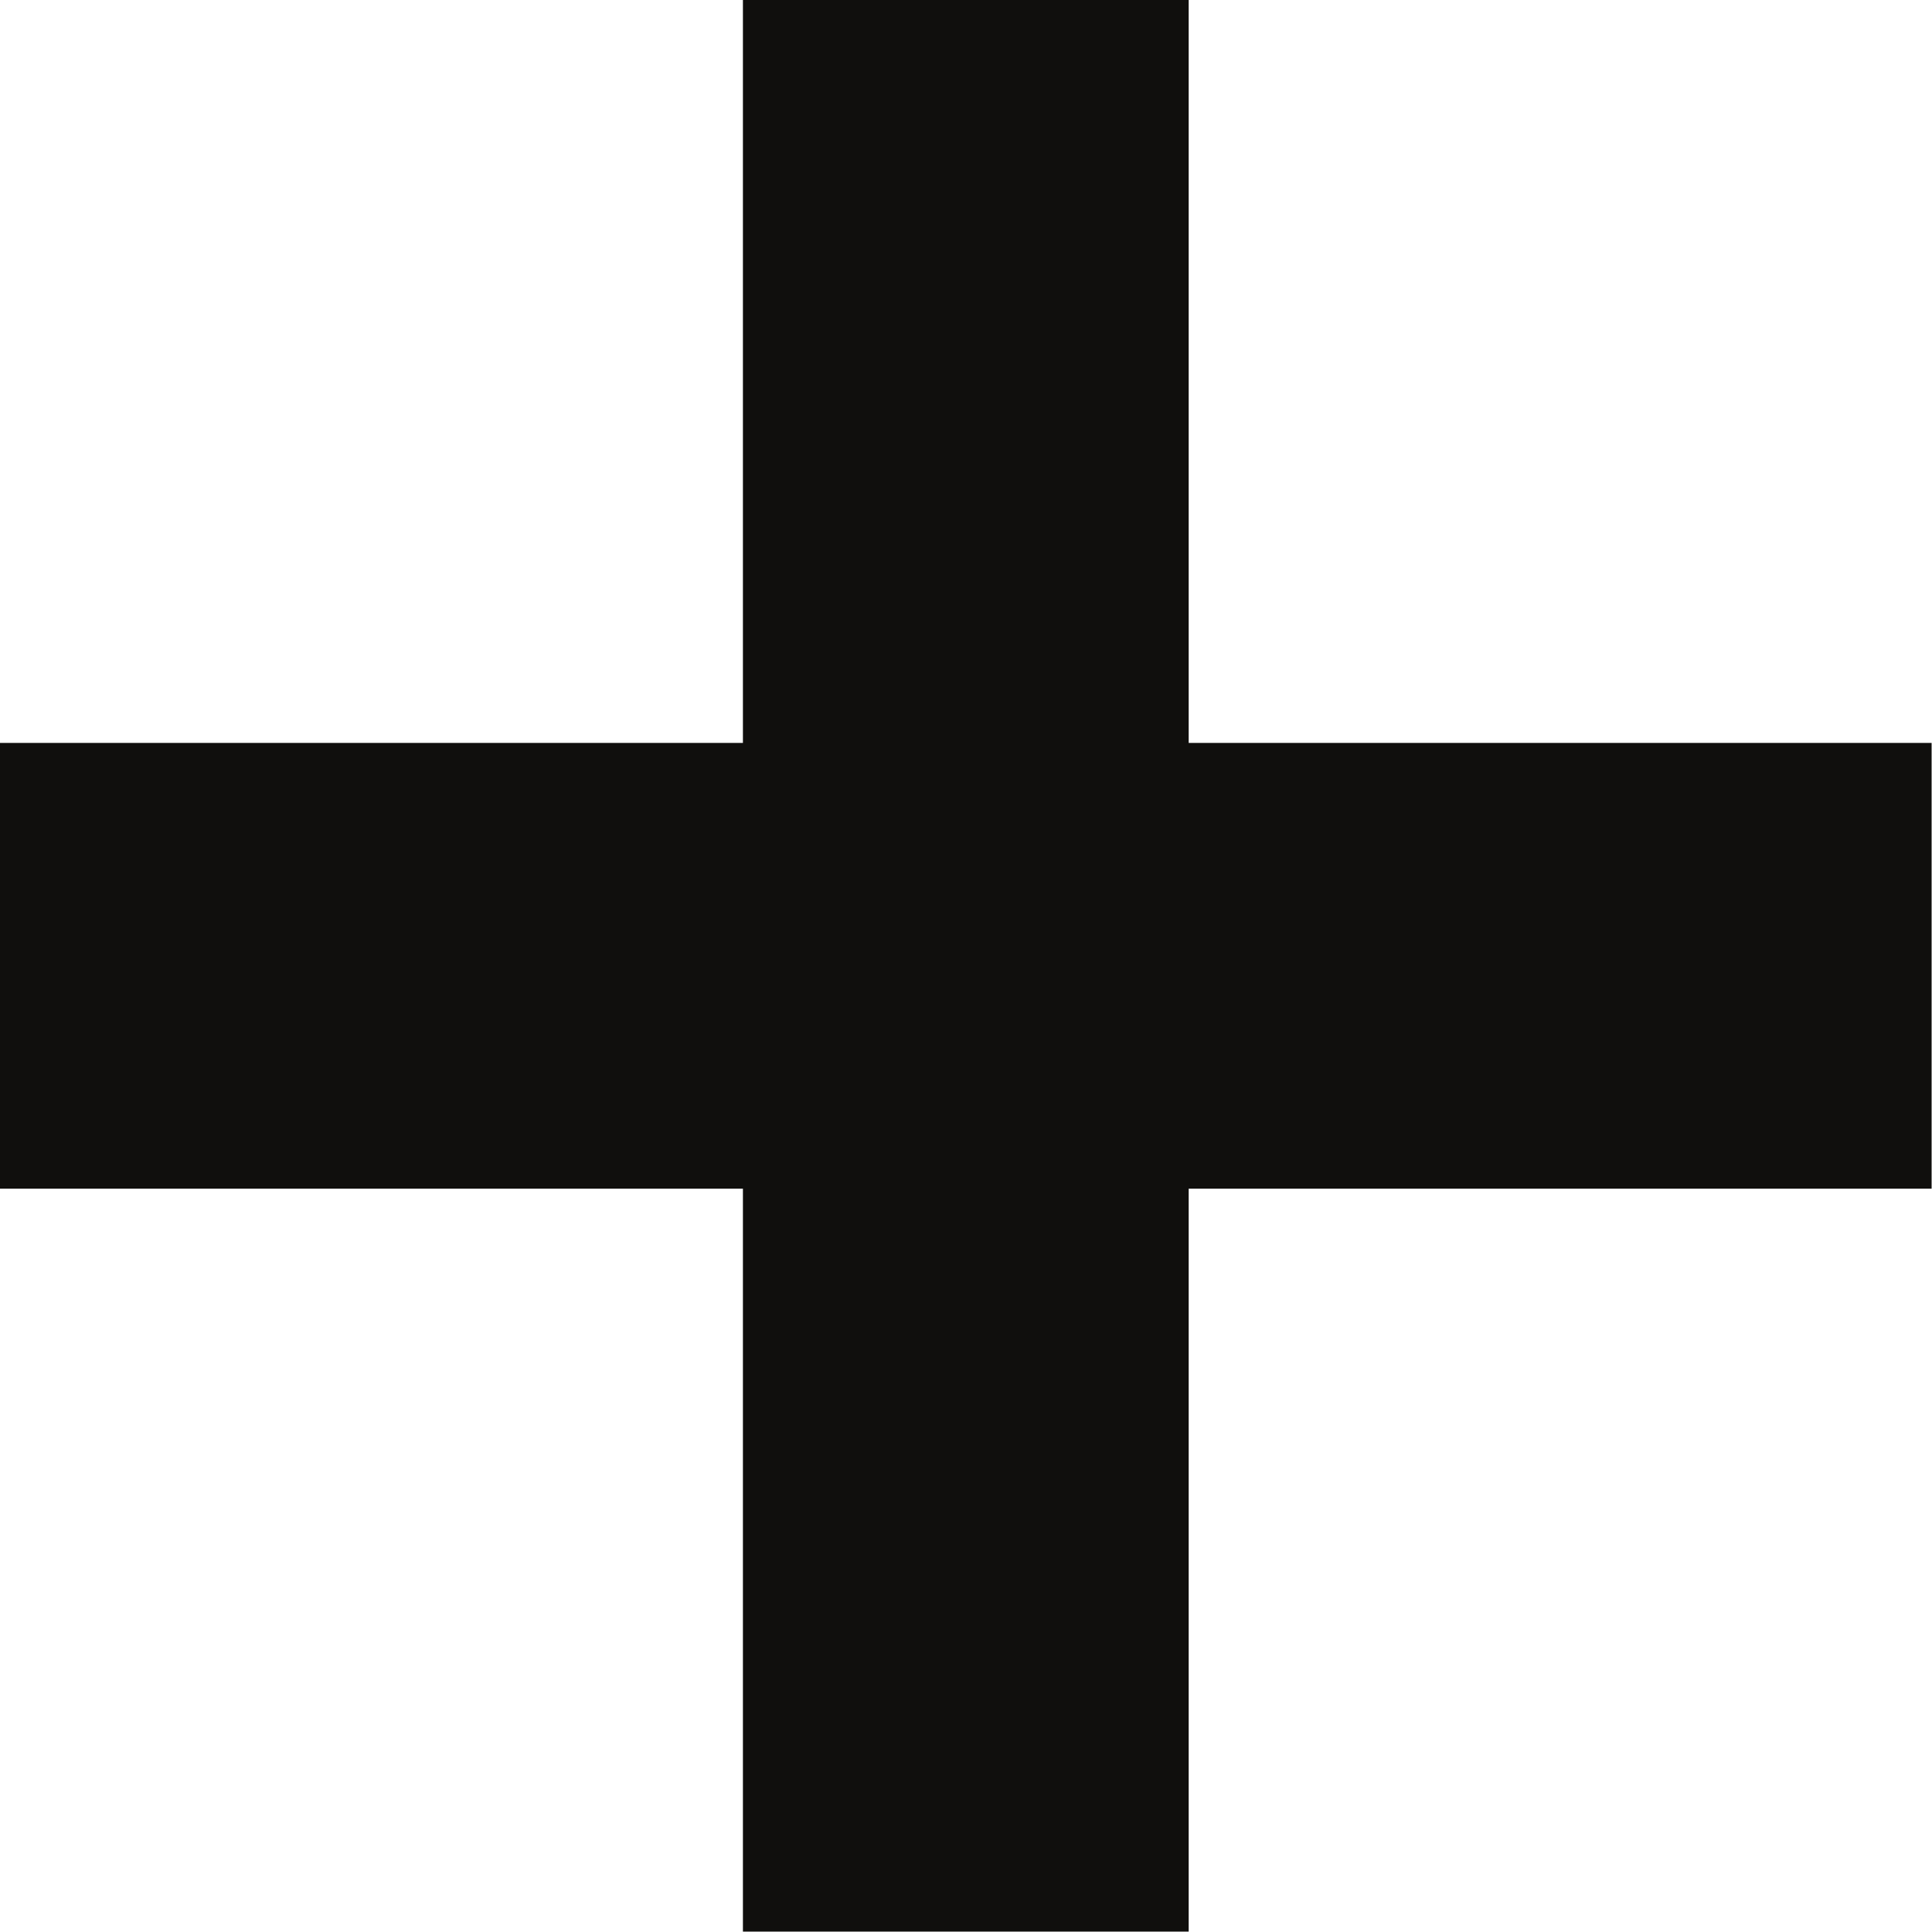
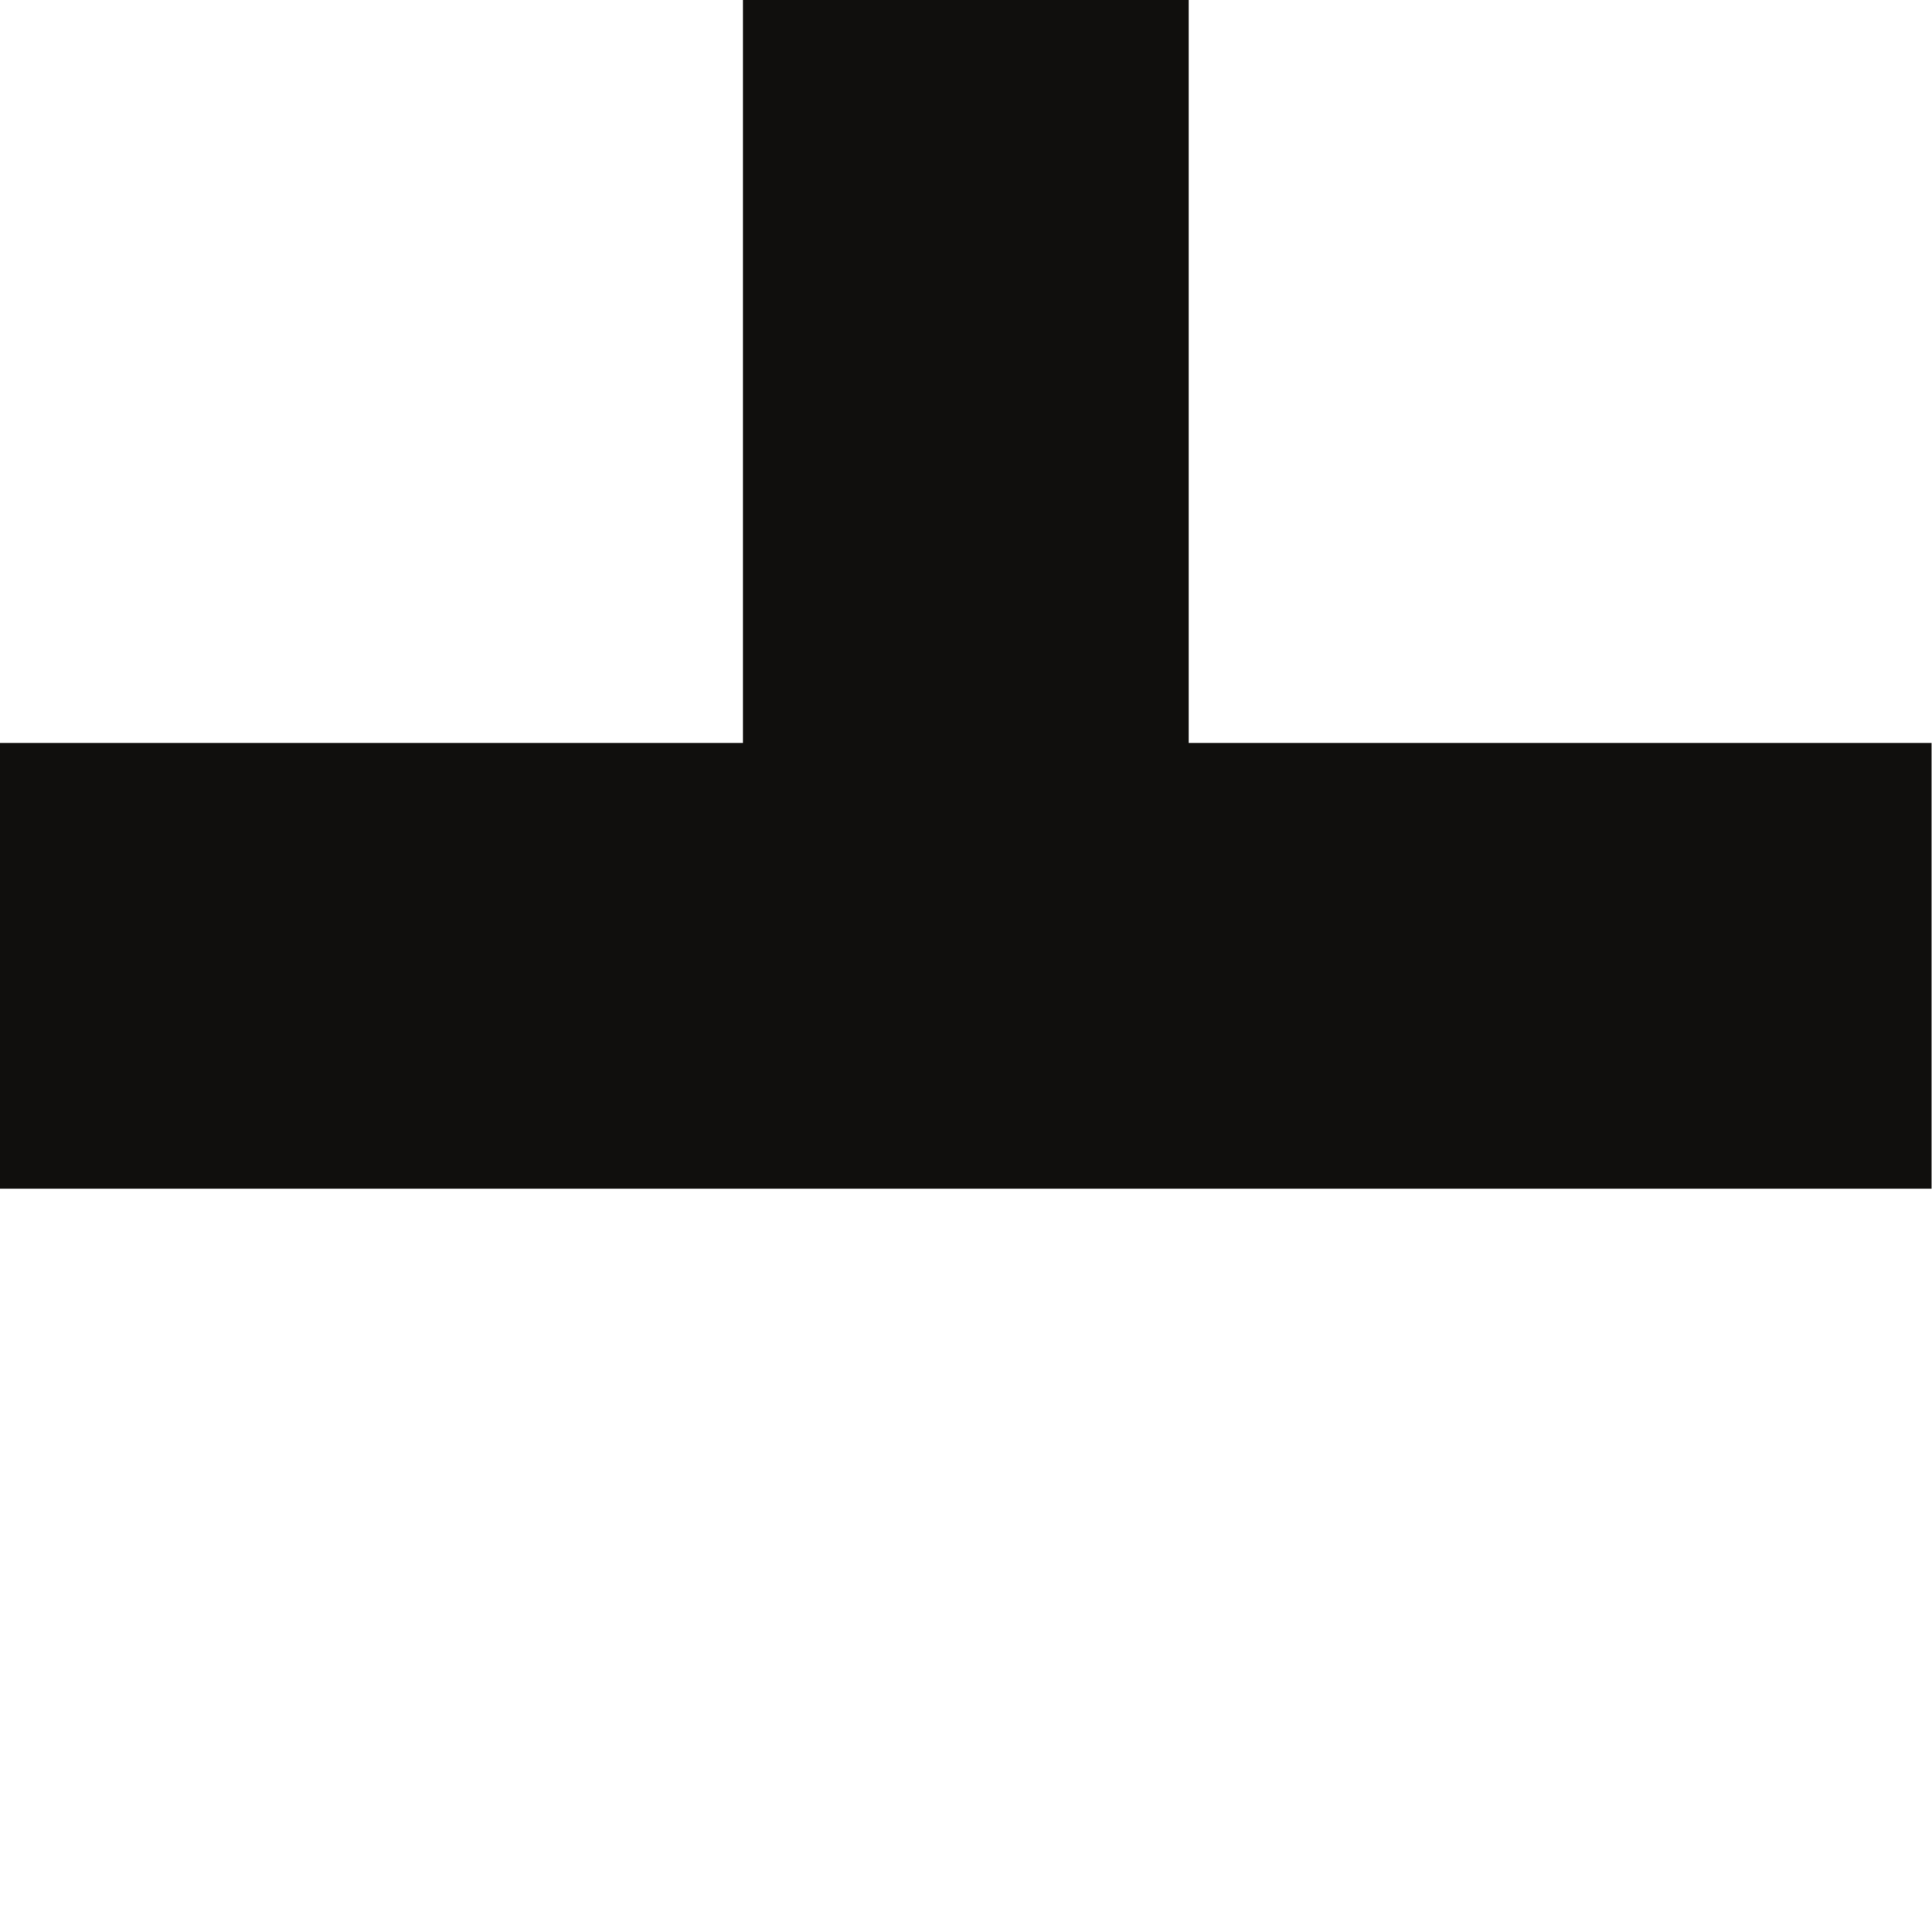
<svg xmlns="http://www.w3.org/2000/svg" width="69" height="69" viewBox="0 0 69 69" fill="none">
-   <path d="M68.986 26.533H42.453V0H26.533V26.533H0V42.453H26.533V68.986H42.453V42.453H68.986V26.533Z" fill="#100F0D" />
+   <path d="M68.986 26.533H42.453V0H26.533V26.533H0V42.453H26.533H42.453V42.453H68.986V26.533Z" fill="#100F0D" />
</svg>